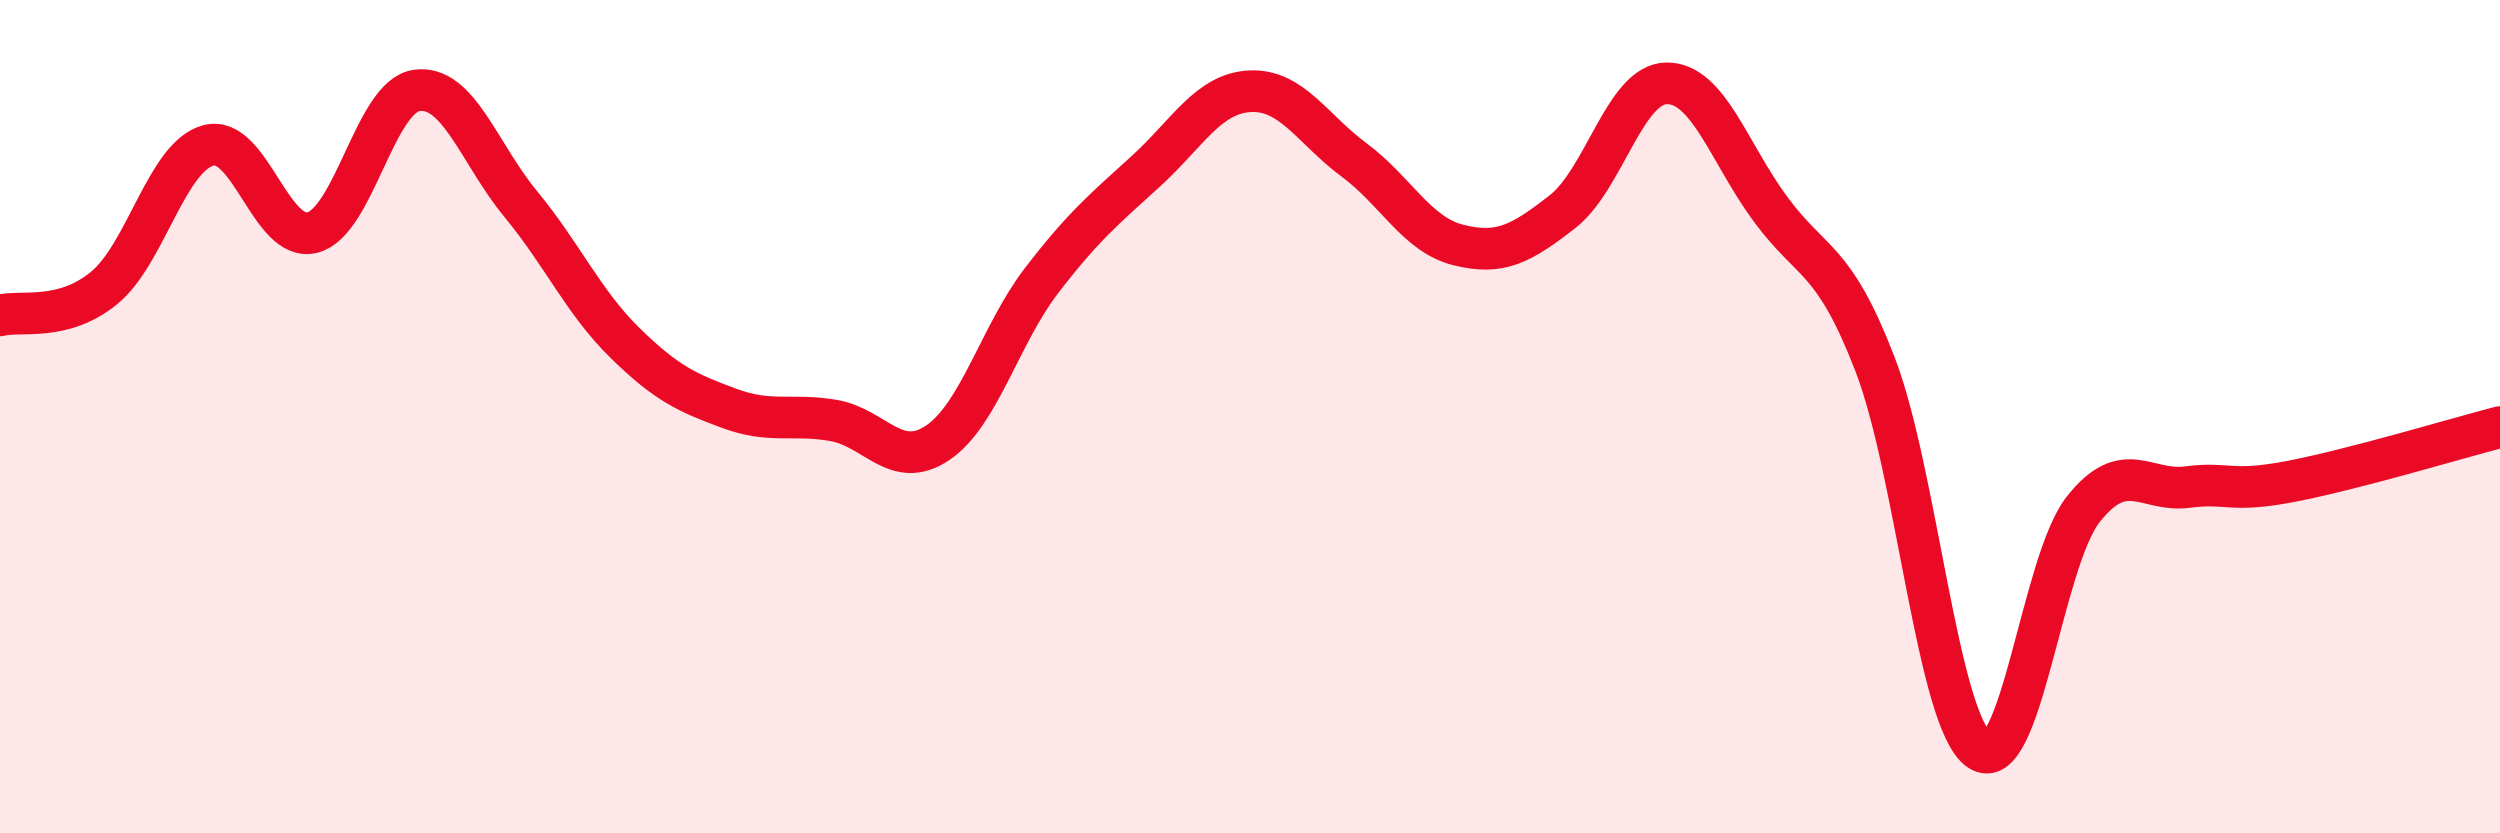
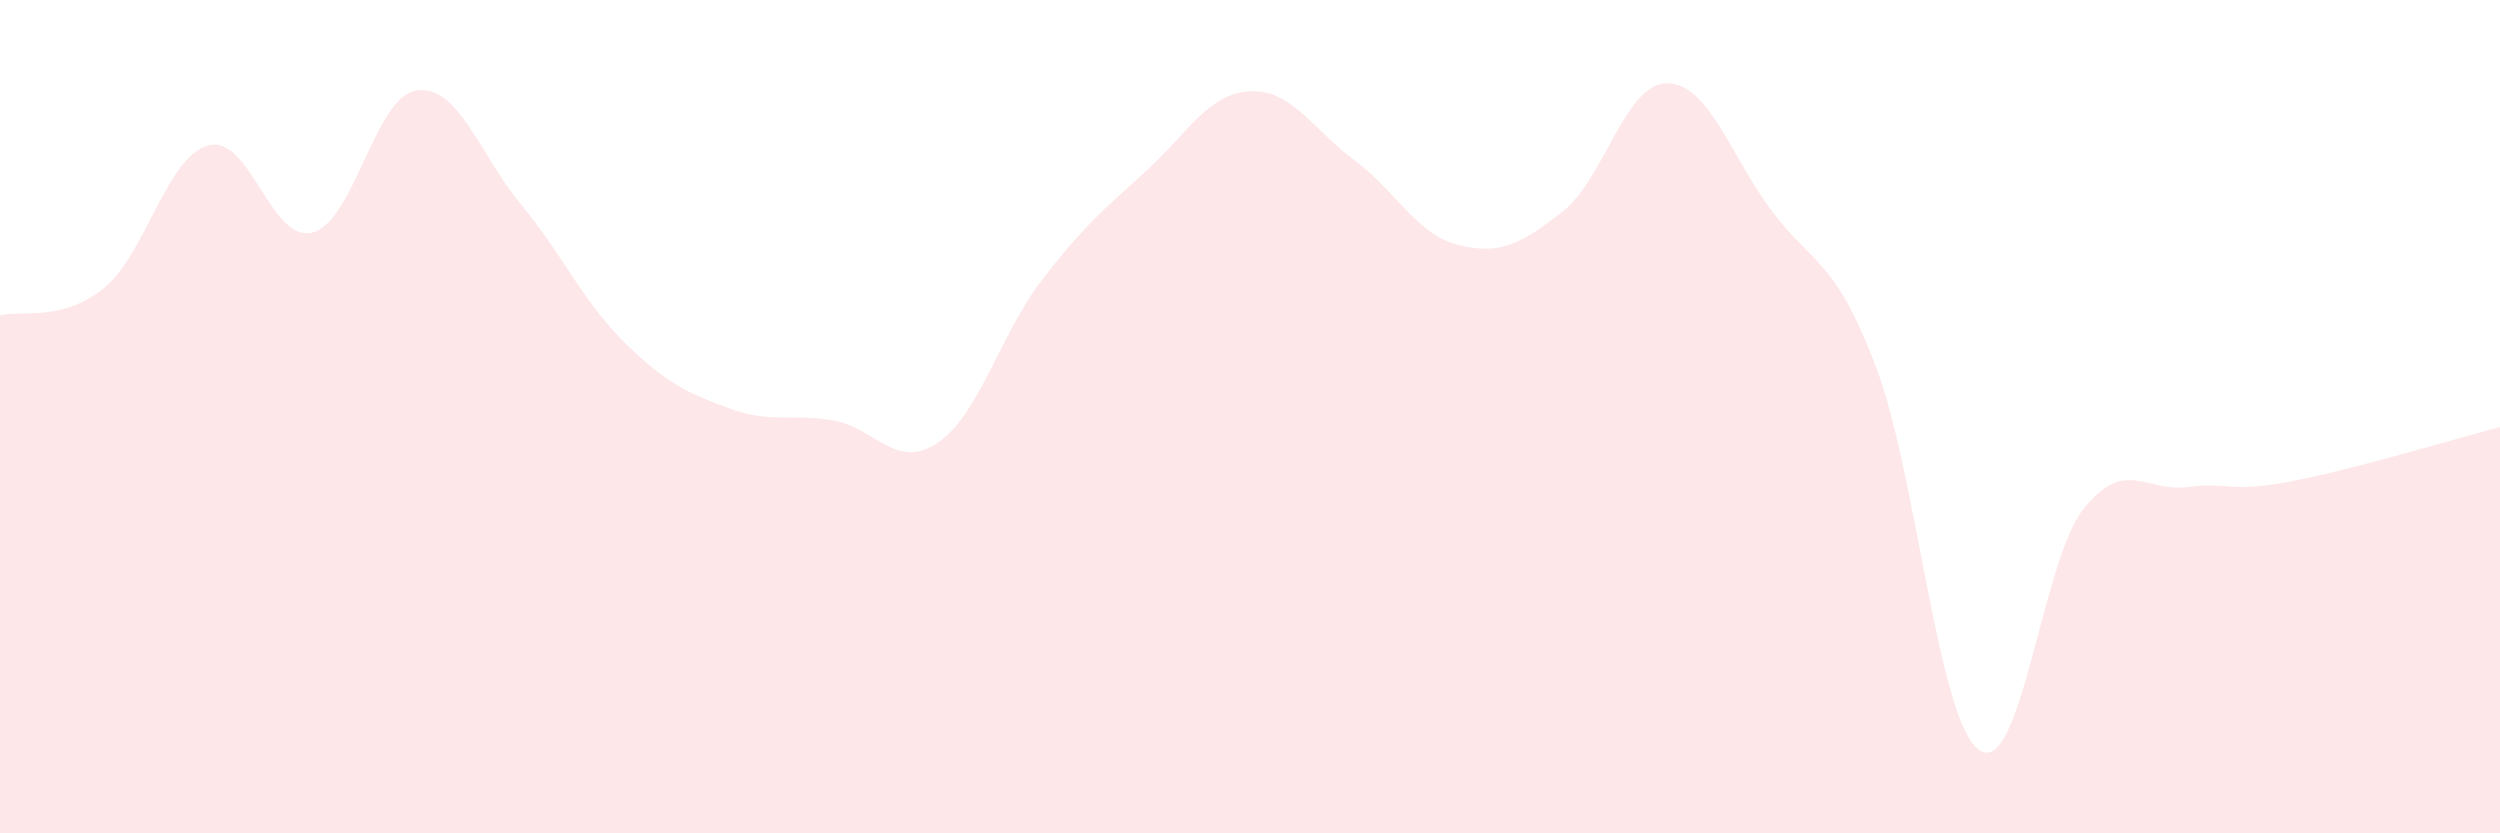
<svg xmlns="http://www.w3.org/2000/svg" width="60" height="20" viewBox="0 0 60 20">
  <path d="M 0,7.57 C 0.5,7.44 1.5,7.73 2.5,6.91 C 3.5,6.09 4,3.76 5,3.49 C 6,3.22 6.5,5.84 7.5,5.58 C 8.5,5.32 9,2.31 10,2.17 C 11,2.03 11.5,3.69 12.5,4.9 C 13.5,6.11 14,7.25 15,8.23 C 16,9.21 16.5,9.43 17.5,9.8 C 18.5,10.17 19,9.92 20,10.09 C 21,10.26 21.5,11.3 22.5,10.63 C 23.5,9.96 24,8.03 25,6.73 C 26,5.43 26.5,5.02 27.5,4.11 C 28.5,3.2 29,2.24 30,2.19 C 31,2.14 31.5,3.1 32.5,3.84 C 33.5,4.58 34,5.63 35,5.88 C 36,6.13 36.5,5.86 37.5,5.08 C 38.5,4.3 39,2.01 40,2 C 41,1.99 41.5,3.68 42.5,5.03 C 43.5,6.38 44,6.15 45,8.74 C 46,11.33 46.5,17.3 47.5,18 C 48.5,18.7 49,13.48 50,12.22 C 51,10.96 51.5,11.82 52.5,11.69 C 53.5,11.56 53.5,11.84 55,11.55 C 56.5,11.26 59,10.51 60,10.25L60 20L0 20Z" fill="#EB0A25" opacity="0.1" stroke-linecap="round" stroke-linejoin="round" />
-   <path d="M 0,7.57 C 0.5,7.44 1.5,7.73 2.5,6.91 C 3.5,6.09 4,3.76 5,3.49 C 6,3.22 6.5,5.84 7.5,5.58 C 8.5,5.32 9,2.31 10,2.17 C 11,2.03 11.5,3.69 12.5,4.9 C 13.5,6.11 14,7.25 15,8.23 C 16,9.21 16.5,9.43 17.5,9.8 C 18.5,10.17 19,9.92 20,10.09 C 21,10.26 21.5,11.3 22.5,10.63 C 23.5,9.96 24,8.03 25,6.73 C 26,5.43 26.5,5.02 27.5,4.11 C 28.5,3.2 29,2.24 30,2.19 C 31,2.14 31.5,3.1 32.5,3.84 C 33.5,4.58 34,5.63 35,5.88 C 36,6.13 36.5,5.86 37.5,5.08 C 38.5,4.3 39,2.01 40,2 C 41,1.99 41.5,3.68 42.5,5.03 C 43.5,6.38 44,6.15 45,8.74 C 46,11.33 46.5,17.3 47.5,18 C 48.5,18.7 49,13.48 50,12.22 C 51,10.96 51.5,11.82 52.5,11.69 C 53.5,11.56 53.5,11.84 55,11.55 C 56.5,11.26 59,10.51 60,10.25" stroke="#EB0A25" stroke-width="1" fill="none" stroke-linecap="round" stroke-linejoin="round" />
</svg>